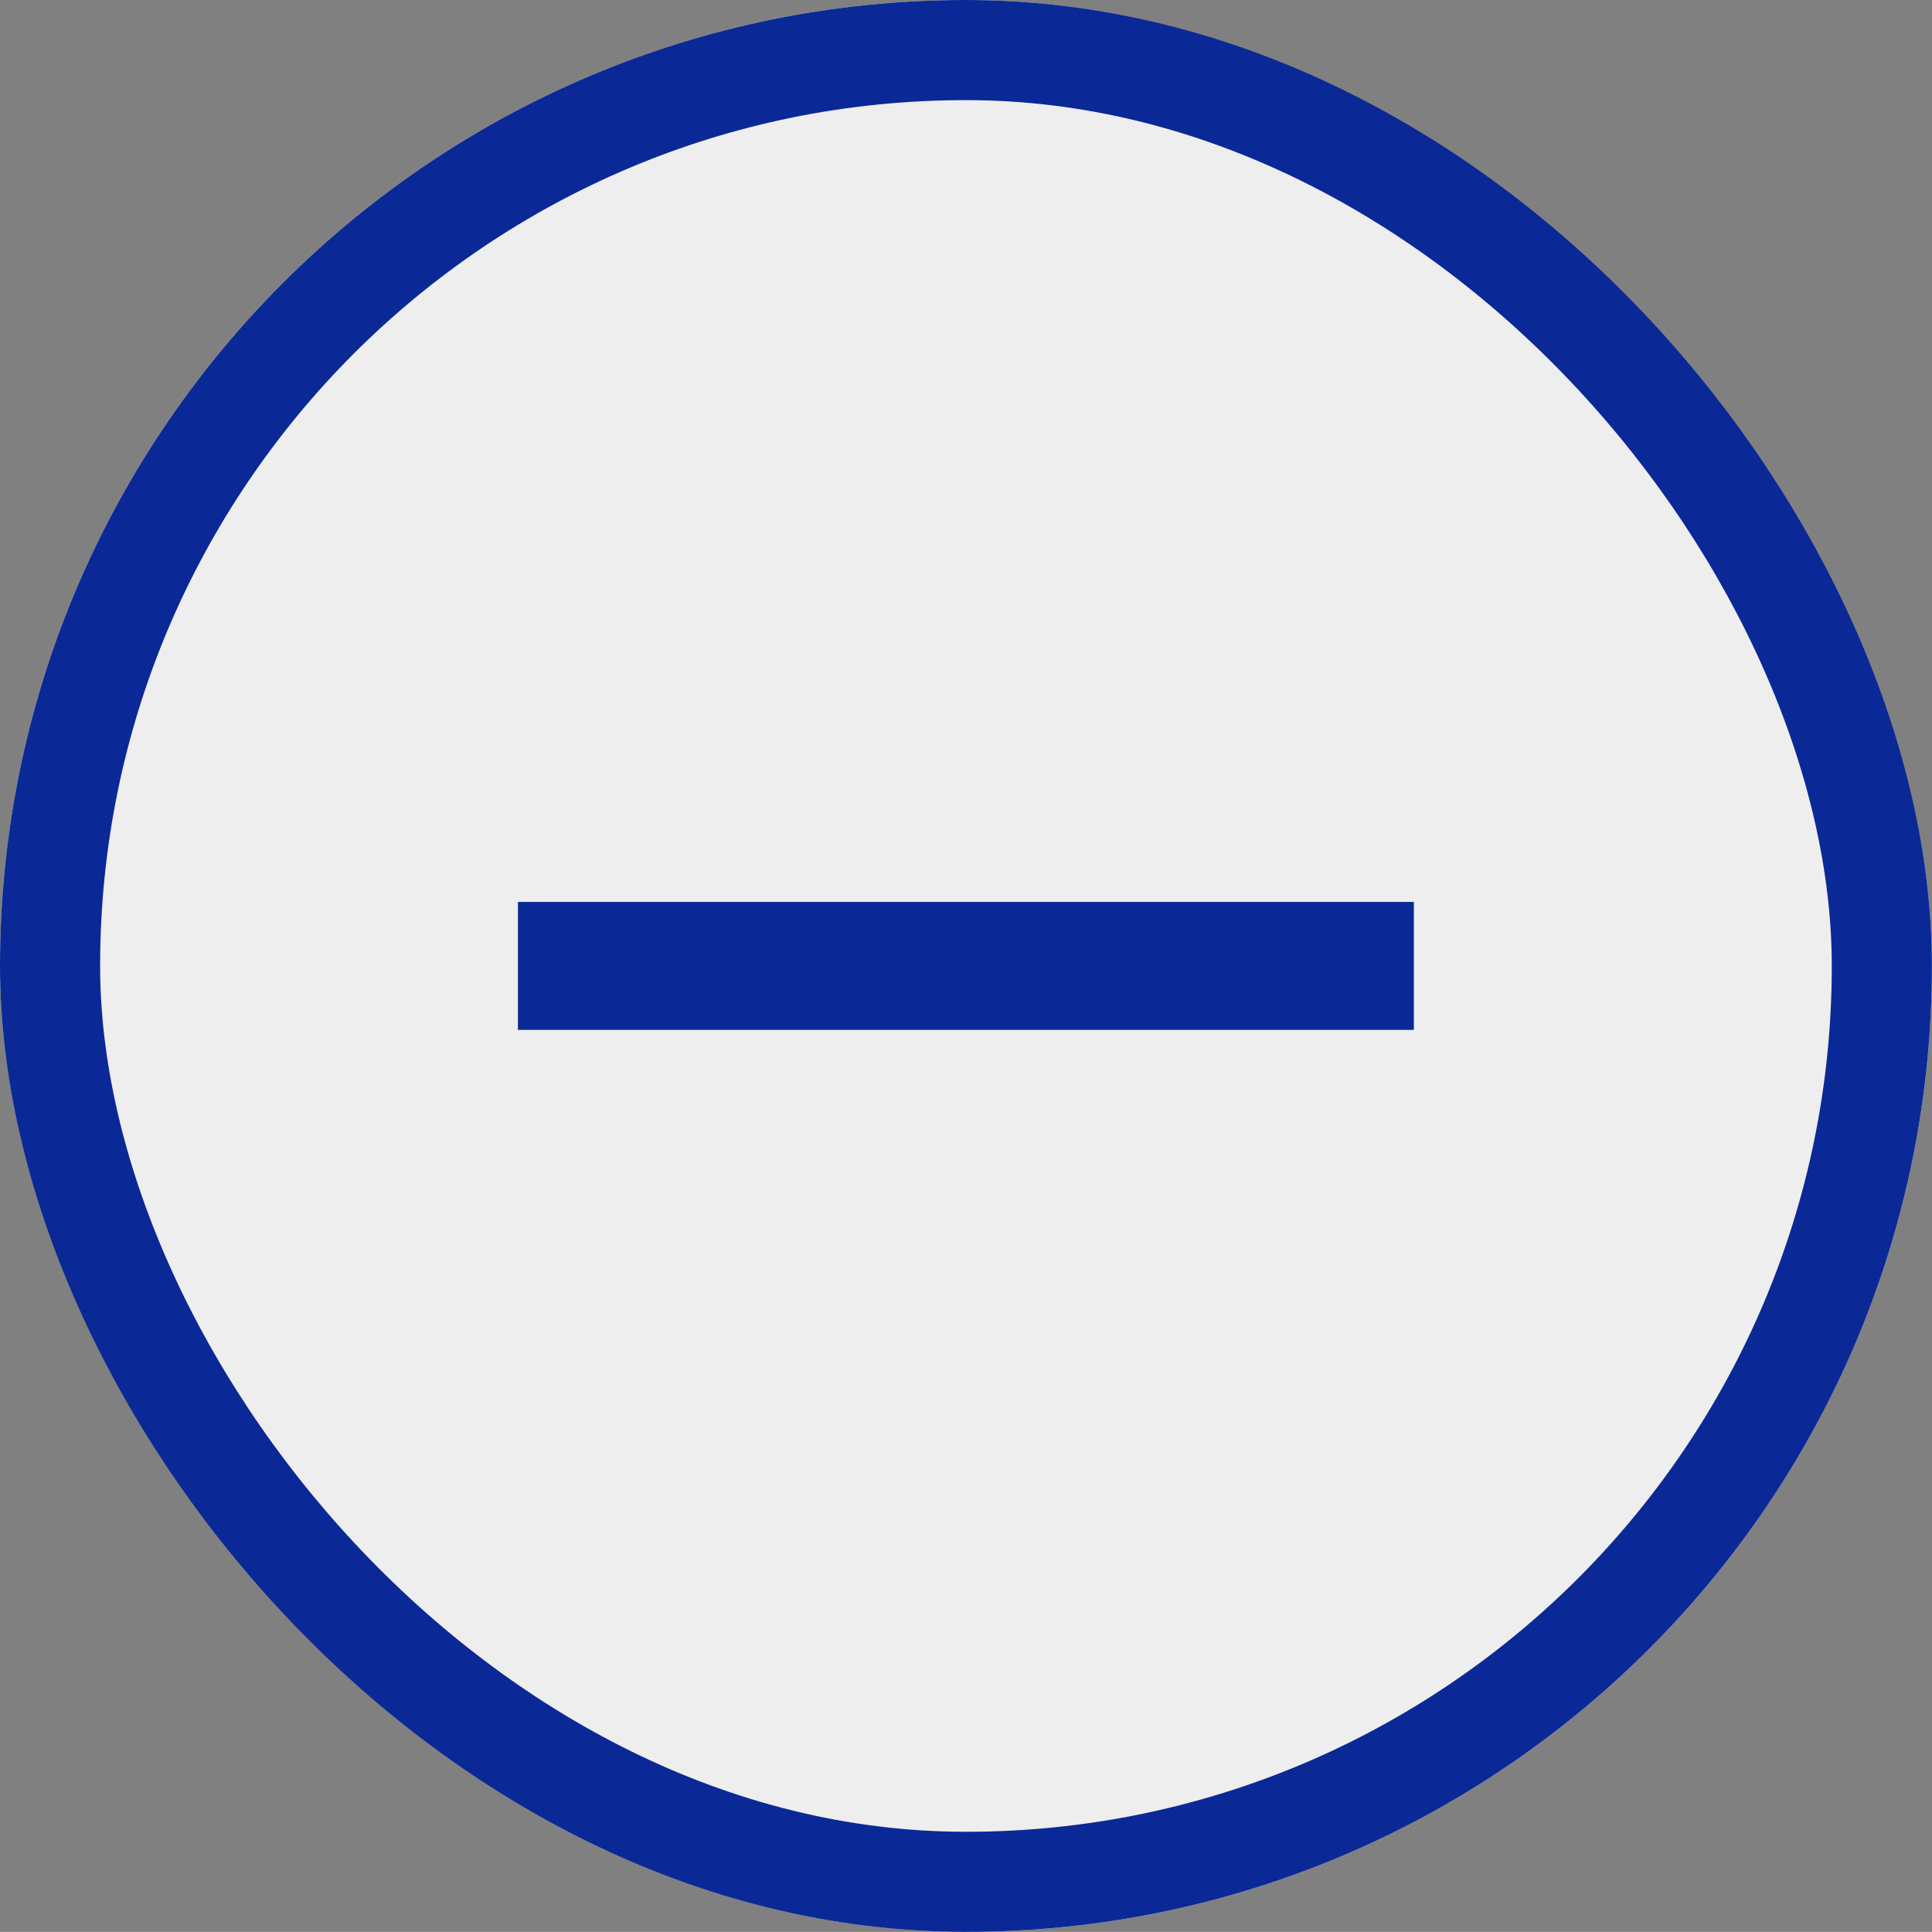
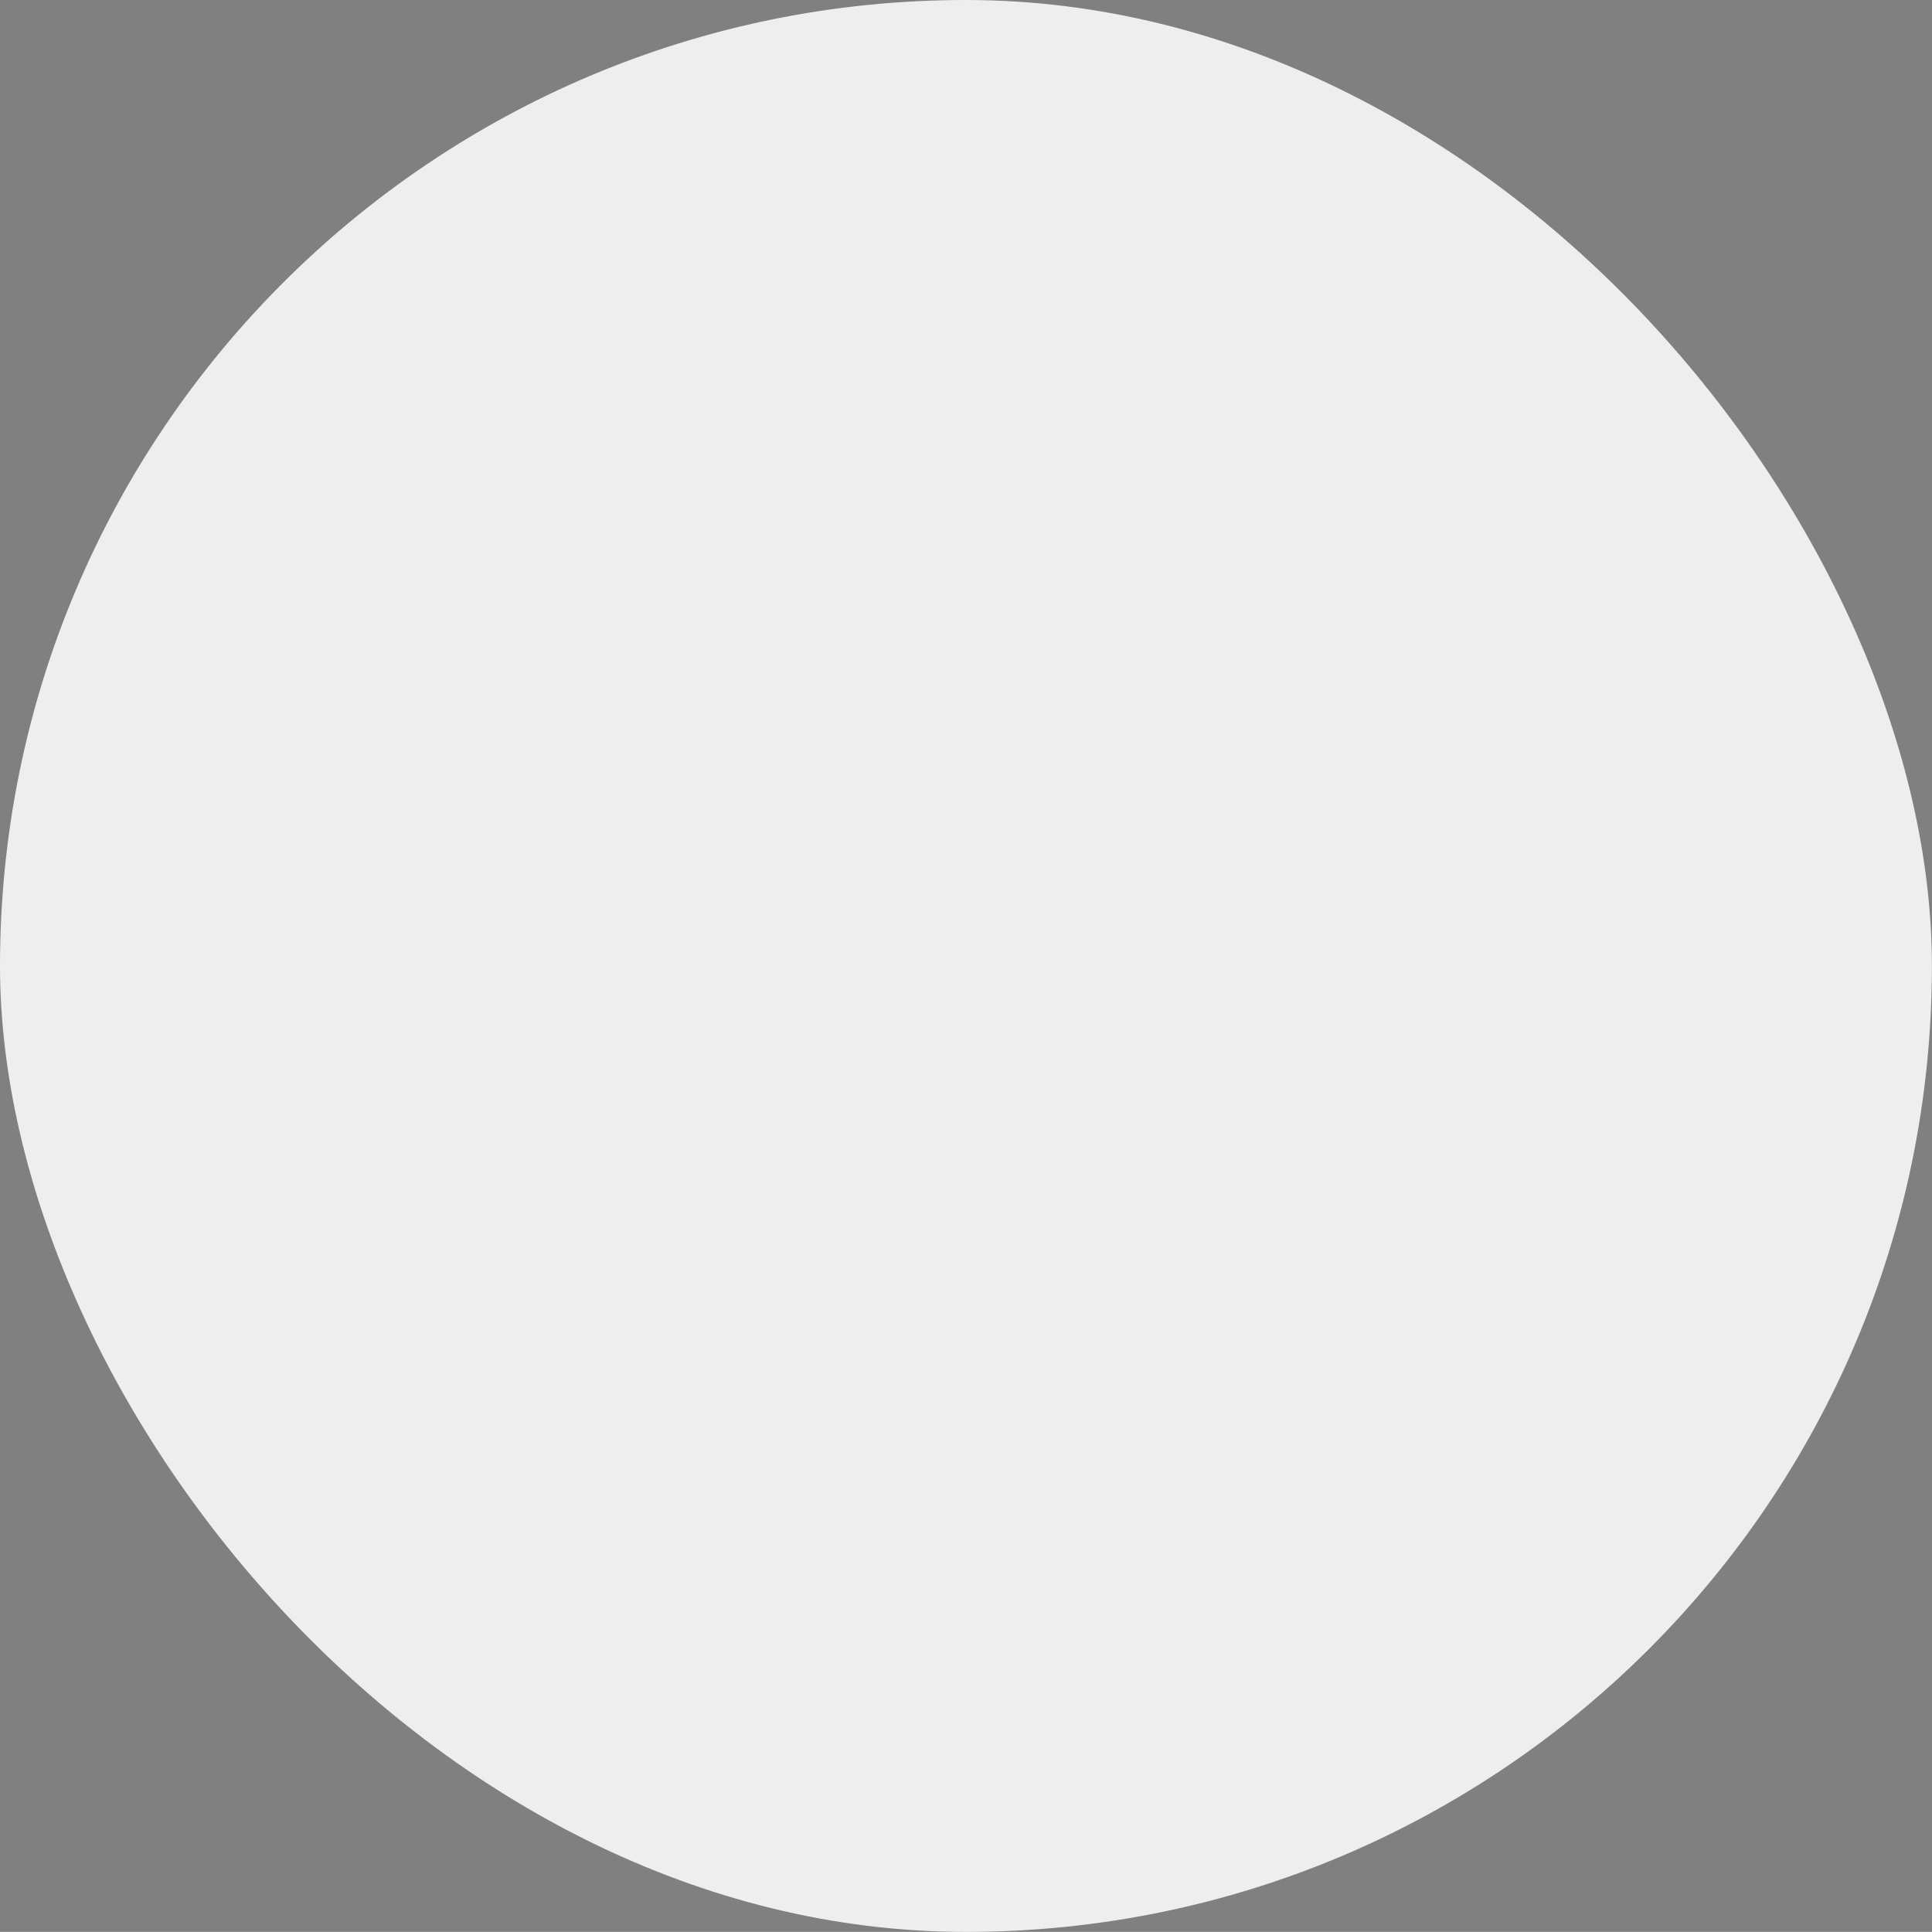
<svg xmlns="http://www.w3.org/2000/svg" width="19.296" height="19.295" viewBox="0 0 19.296 19.295">
  <rect x="0" y="0" width="19.296" height="19.295" fill="#808080" stroke="none" />
  <g id="그룹_1104" data-name="그룹 1104" transform="translate(0 0)">
    <g id="그룹_900" data-name="그룹 900" transform="translate(0 0)">
      <g id="사각형_826" data-name="사각형 826" fill="#eee" stroke="#0a2997" stroke-width="1">
        <rect width="19.295" height="19.295" rx="9.647" stroke="none" />
-         <rect x="0.5" y="0.5" width="18.295" height="18.295" rx="9.147" fill="none" />
      </g>
    </g>
    <g id="add_black_24dp" transform="translate(0 0)">
-       <path id="패스_361" data-name="패스 361" d="M0,0H19.3V19.3H0Z" fill="none" />
-       <path id="패스_362" data-name="패스 362" d="M13.948,10.113H5V8.835h8.948Z" transform="translate(0.173 0.173)" fill="#0a2997" />
-     </g>
+       </g>
  </g>
</svg>